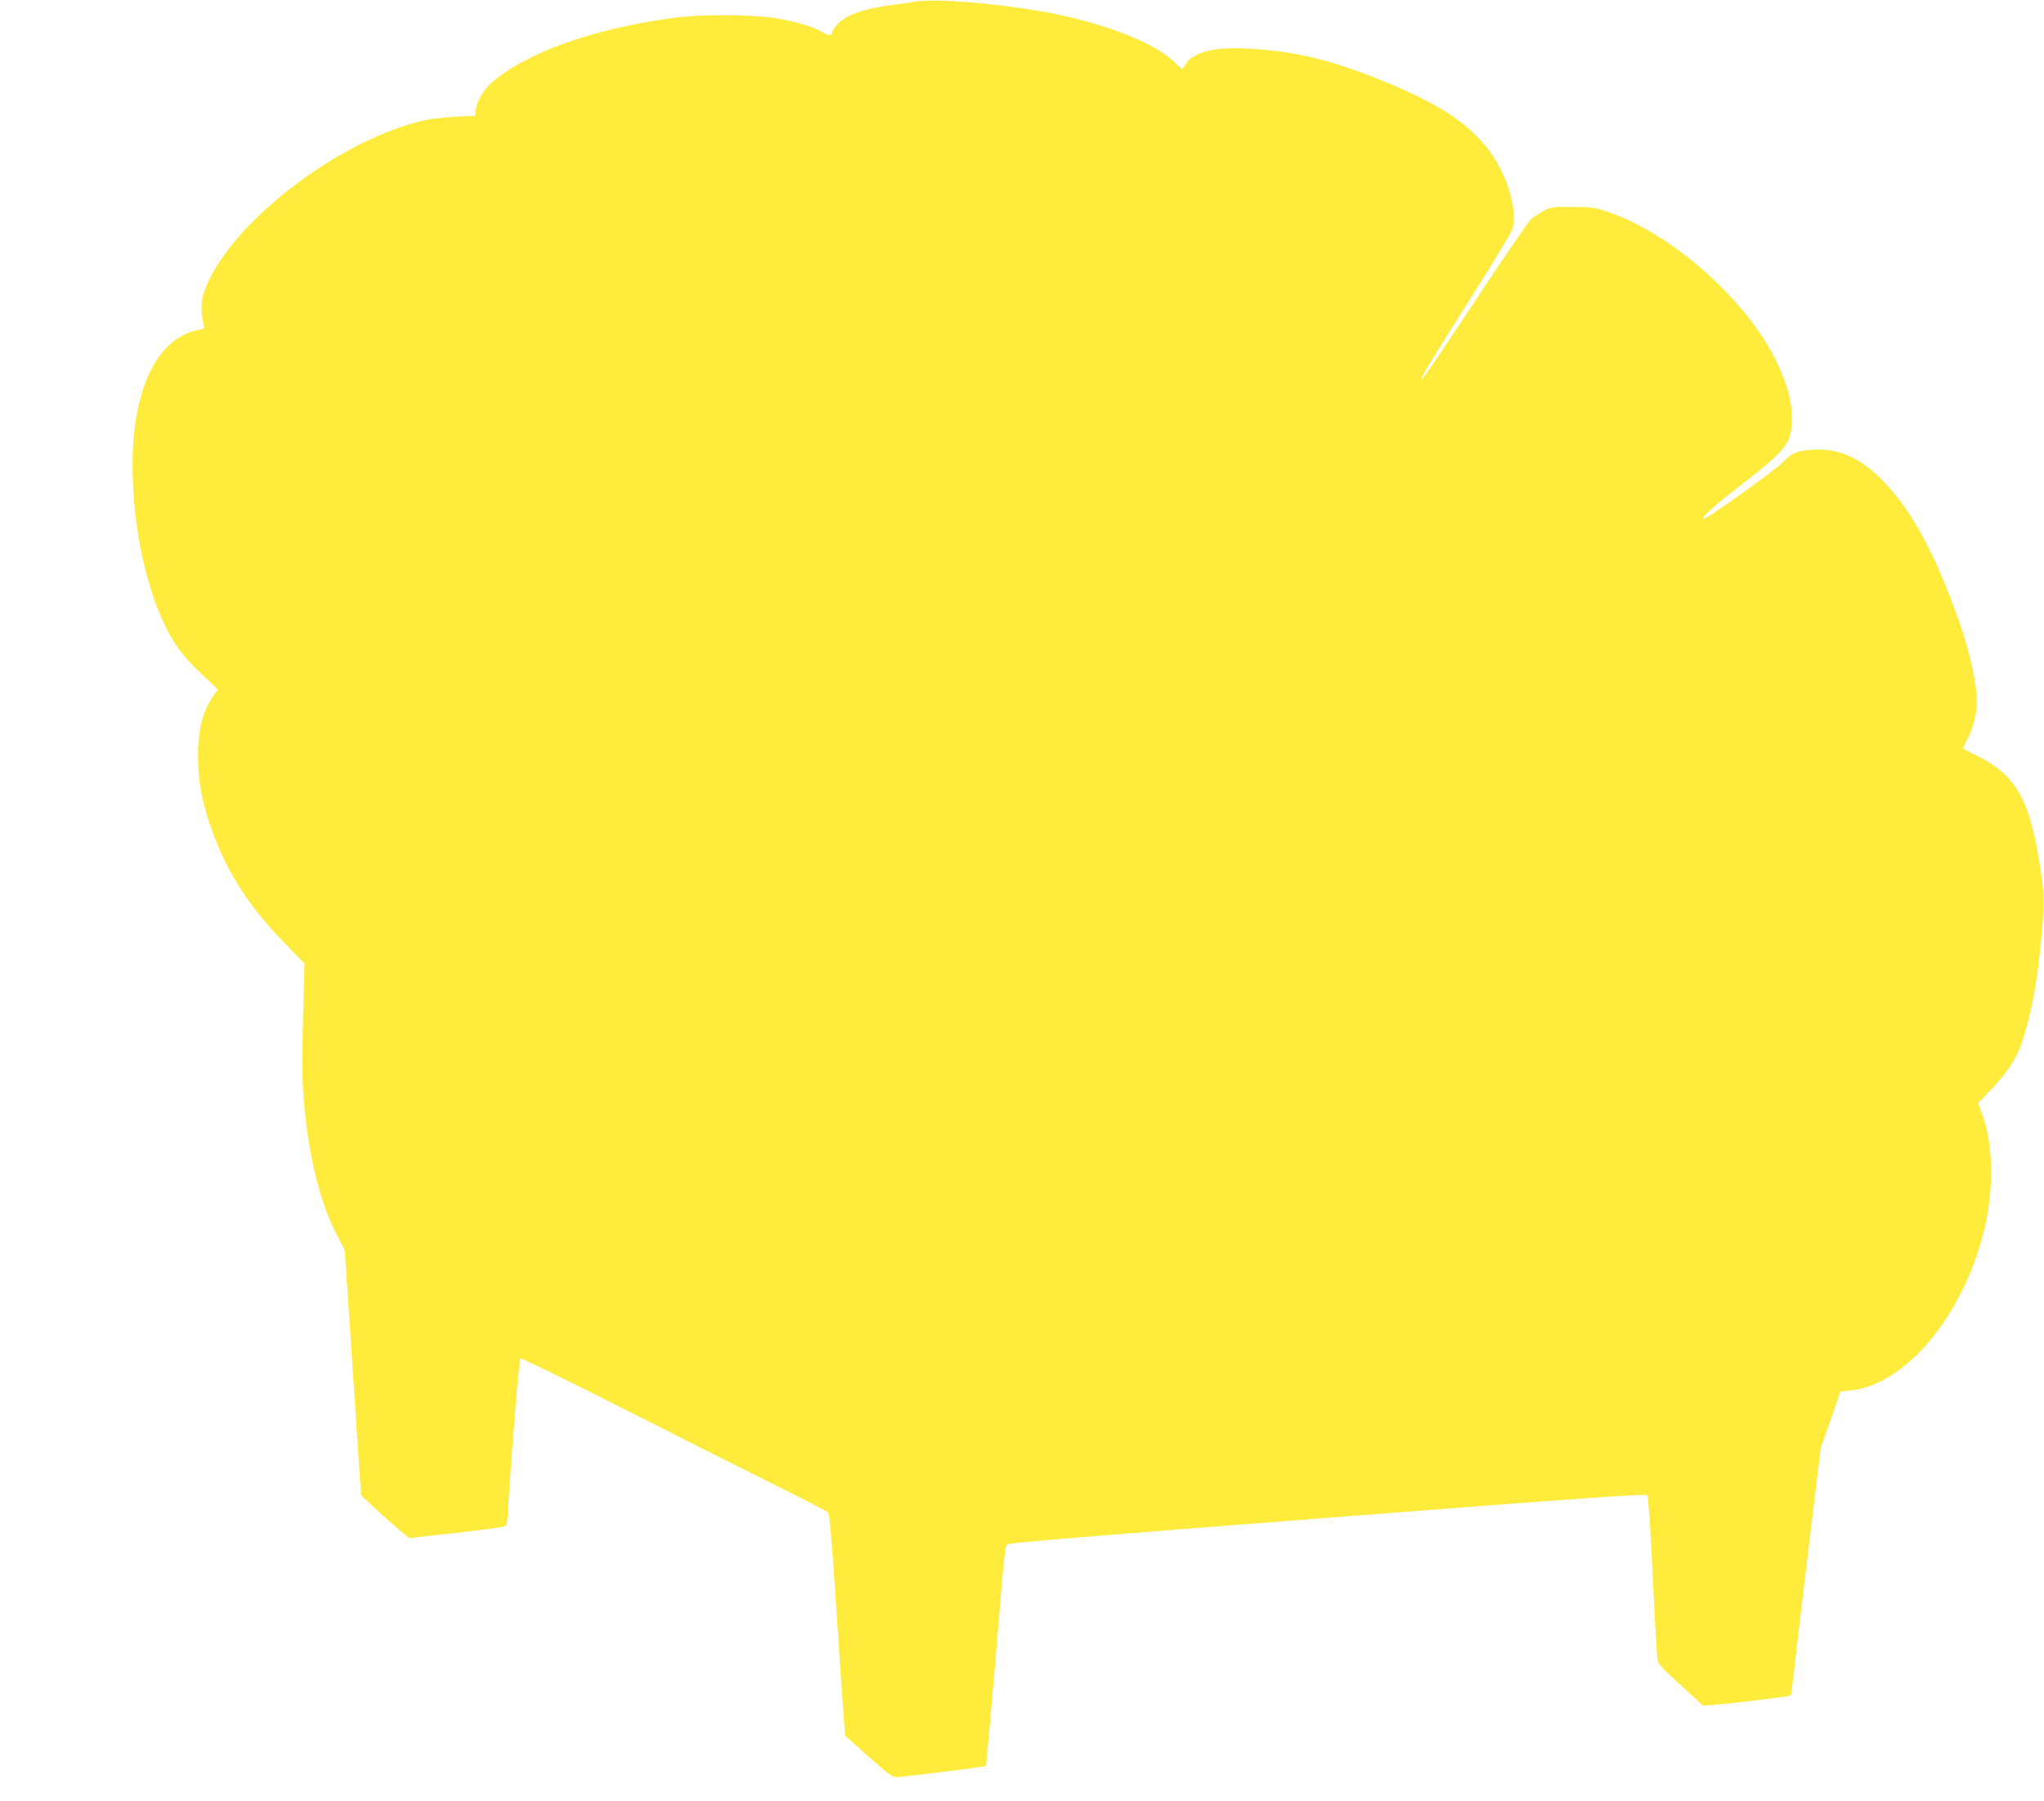
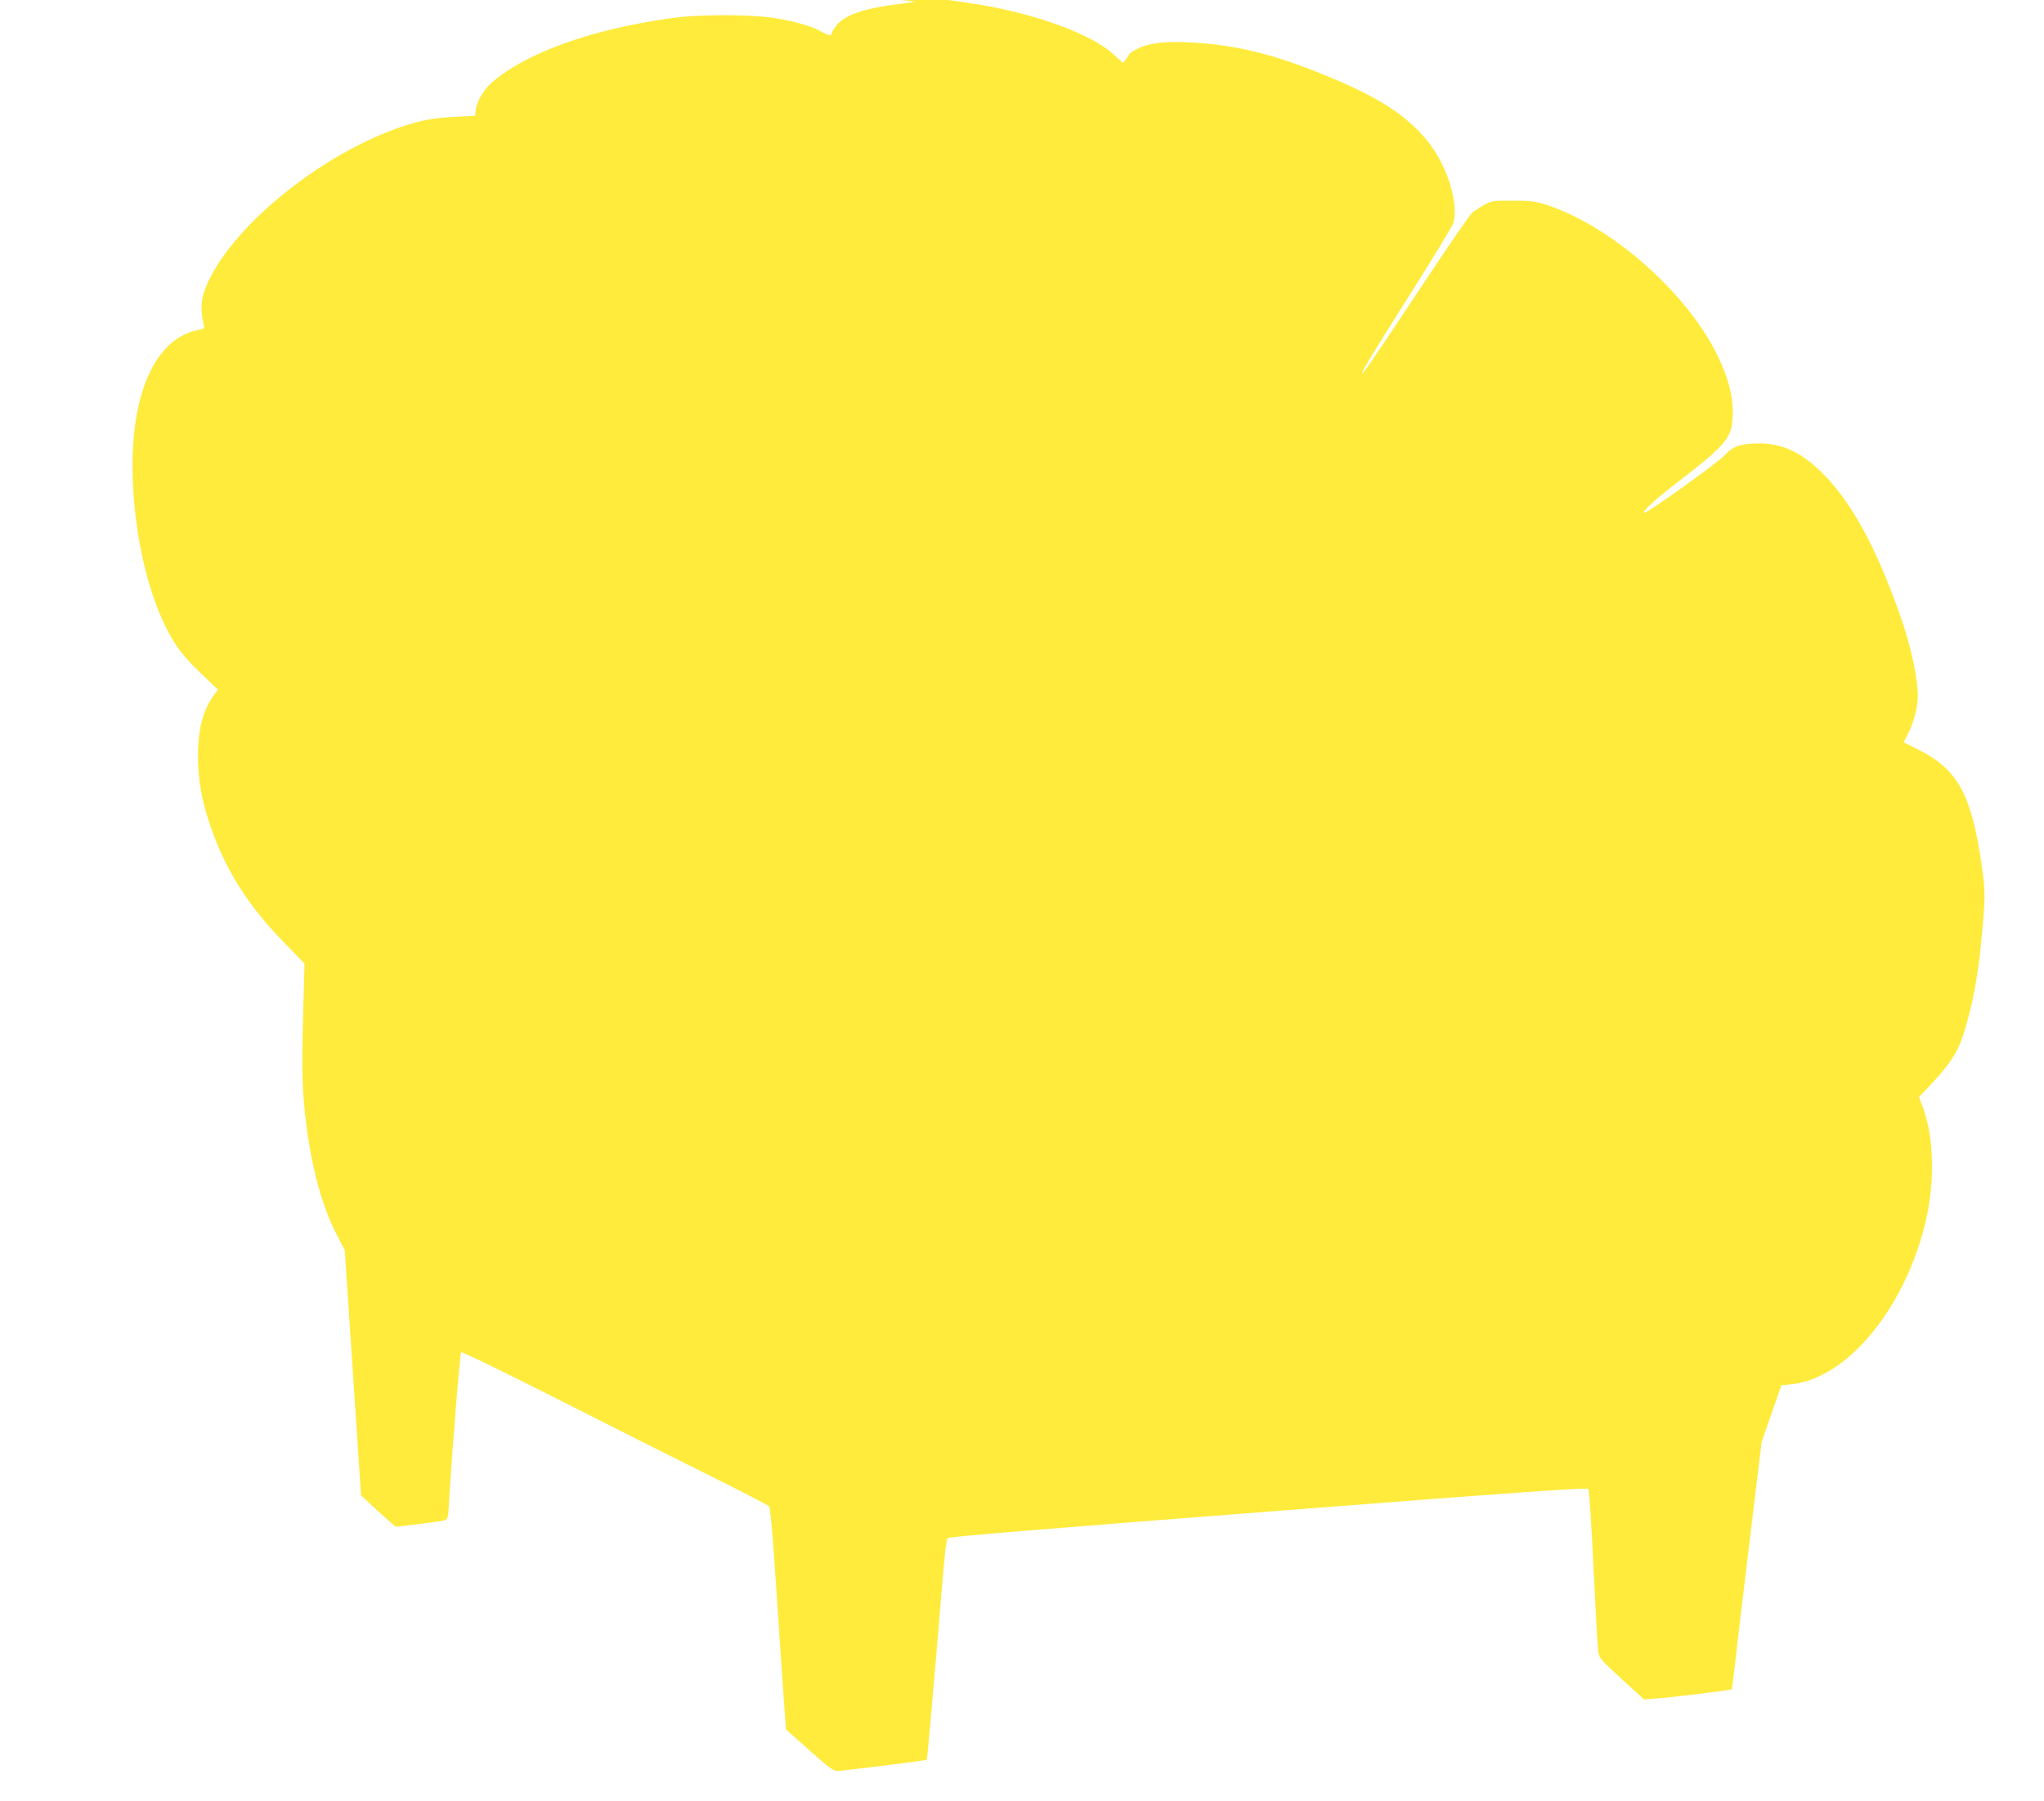
<svg xmlns="http://www.w3.org/2000/svg" version="1.0" width="1280pt" height="1128pt" viewBox="0 0 1280 1128" preserveAspectRatio="xMidYMid meet">
  <g transform="translate(0,1128) scale(0.1,-0.1)" fill="#ffeb3b" stroke="none">
-     <path d="M5735 11270 c-27 -5 -90 -14 -140 -20 -182 -23 -297 -63 -350 -121 -19 -22 -35 -46 -35 -54 0 -21 -22 -19 -63 5 -53 31 -142 59 -267 82 -151 29 -490 31 -678 4 -496 -69 -903 -215 -1120 -401 -52 -45 -94 -116 -102 -169 l-5 -41 -130 -7 c-89 -4 -161 -14 -227 -31 -550 -143 -1213 -674 -1343 -1075 -17 -53 -17 -124 0 -194 7 -25 4 -27 -31 -34 -258 -48 -414 -367 -414 -849 0 -369 81 -759 211 -1018 57 -113 109 -181 217 -284 l107 -102 -21 -28 c-72 -97 -104 -217 -104 -387 0 -143 21 -270 71 -419 93 -282 237 -513 465 -747 l131 -135 -9 -330 c-9 -344 -6 -460 18 -660 35 -286 99 -524 188 -698 l55 -107 51 -767 51 -768 67 -63 c37 -35 104 -95 150 -134 l83 -71 287 32 c158 18 296 36 308 41 19 7 21 19 27 127 17 295 67 917 75 925 5 5 278 -128 633 -308 343 -174 772 -390 954 -480 181 -90 335 -170 341 -177 8 -8 23 -178 43 -482 17 -258 36 -533 41 -610 6 -77 13 -177 16 -223 l6 -82 146 -130 c120 -108 151 -130 176 -130 43 1 554 65 560 70 3 5 47 502 98 1120 12 153 25 260 32 268 9 9 569 55 2007 166 1640 127 1996 152 2005 141 6 -8 20 -210 33 -497 13 -266 26 -501 30 -524 5 -37 19 -52 146 -168 l140 -128 85 6 c100 8 459 52 464 57 2 2 11 69 20 149 9 80 25 219 36 310 11 91 29 237 39 325 11 88 36 297 56 464 l37 303 62 177 61 176 67 7 c340 38 692 457 828 983 69 267 64 561 -11 758 l-22 58 50 52 c139 144 193 226 231 348 54 174 86 341 108 564 28 285 28 320 4 486 -64 443 -149 600 -393 723 l-96 48 29 57 c34 65 60 166 60 234 0 108 -43 307 -105 487 -154 442 -313 733 -500 915 -128 125 -248 180 -390 179 -118 -1 -161 -16 -220 -79 -46 -48 -475 -355 -497 -355 -22 0 56 73 180 170 349 269 372 298 373 463 1 102 -31 217 -96 352 -188 390 -663 809 -1065 941 -75 25 -100 28 -215 28 -123 1 -133 0 -180 -26 -27 -15 -62 -38 -77 -50 -14 -13 -159 -223 -321 -468 -312 -470 -367 -551 -367 -536 0 15 66 124 323 530 132 209 243 393 248 410 36 126 -41 368 -165 518 -135 163 -310 274 -646 411 -326 133 -560 189 -850 203 -150 8 -254 -6 -322 -43 -26 -14 -48 -29 -48 -32 0 -3 -9 -17 -19 -30 l-19 -25 -59 55 c-132 122 -470 248 -828 309 -302 52 -666 80 -780 60z" />
+     <path d="M5735 11270 c-27 -5 -90 -14 -140 -20 -182 -23 -297 -63 -350 -121 -19 -22 -35 -46 -35 -54 0 -21 -22 -19 -63 5 -53 31 -142 59 -267 82 -151 29 -490 31 -678 4 -496 -69 -903 -215 -1120 -401 -52 -45 -94 -116 -102 -169 l-5 -41 -130 -7 c-89 -4 -161 -14 -227 -31 -550 -143 -1213 -674 -1343 -1075 -17 -53 -17 -124 0 -194 7 -25 4 -27 -31 -34 -258 -48 -414 -367 -414 -849 0 -369 81 -759 211 -1018 57 -113 109 -181 217 -284 l107 -102 -21 -28 c-72 -97 -104 -217 -104 -387 0 -143 21 -270 71 -419 93 -282 237 -513 465 -747 l131 -135 -9 -330 c-9 -344 -6 -460 18 -660 35 -286 99 -524 188 -698 l55 -107 51 -767 51 -768 67 -63 c37 -35 104 -95 150 -134 c158 18 296 36 308 41 19 7 21 19 27 127 17 295 67 917 75 925 5 5 278 -128 633 -308 343 -174 772 -390 954 -480 181 -90 335 -170 341 -177 8 -8 23 -178 43 -482 17 -258 36 -533 41 -610 6 -77 13 -177 16 -223 l6 -82 146 -130 c120 -108 151 -130 176 -130 43 1 554 65 560 70 3 5 47 502 98 1120 12 153 25 260 32 268 9 9 569 55 2007 166 1640 127 1996 152 2005 141 6 -8 20 -210 33 -497 13 -266 26 -501 30 -524 5 -37 19 -52 146 -168 l140 -128 85 6 c100 8 459 52 464 57 2 2 11 69 20 149 9 80 25 219 36 310 11 91 29 237 39 325 11 88 36 297 56 464 l37 303 62 177 61 176 67 7 c340 38 692 457 828 983 69 267 64 561 -11 758 l-22 58 50 52 c139 144 193 226 231 348 54 174 86 341 108 564 28 285 28 320 4 486 -64 443 -149 600 -393 723 l-96 48 29 57 c34 65 60 166 60 234 0 108 -43 307 -105 487 -154 442 -313 733 -500 915 -128 125 -248 180 -390 179 -118 -1 -161 -16 -220 -79 -46 -48 -475 -355 -497 -355 -22 0 56 73 180 170 349 269 372 298 373 463 1 102 -31 217 -96 352 -188 390 -663 809 -1065 941 -75 25 -100 28 -215 28 -123 1 -133 0 -180 -26 -27 -15 -62 -38 -77 -50 -14 -13 -159 -223 -321 -468 -312 -470 -367 -551 -367 -536 0 15 66 124 323 530 132 209 243 393 248 410 36 126 -41 368 -165 518 -135 163 -310 274 -646 411 -326 133 -560 189 -850 203 -150 8 -254 -6 -322 -43 -26 -14 -48 -29 -48 -32 0 -3 -9 -17 -19 -30 l-19 -25 -59 55 c-132 122 -470 248 -828 309 -302 52 -666 80 -780 60z" />
  </g>
</svg>